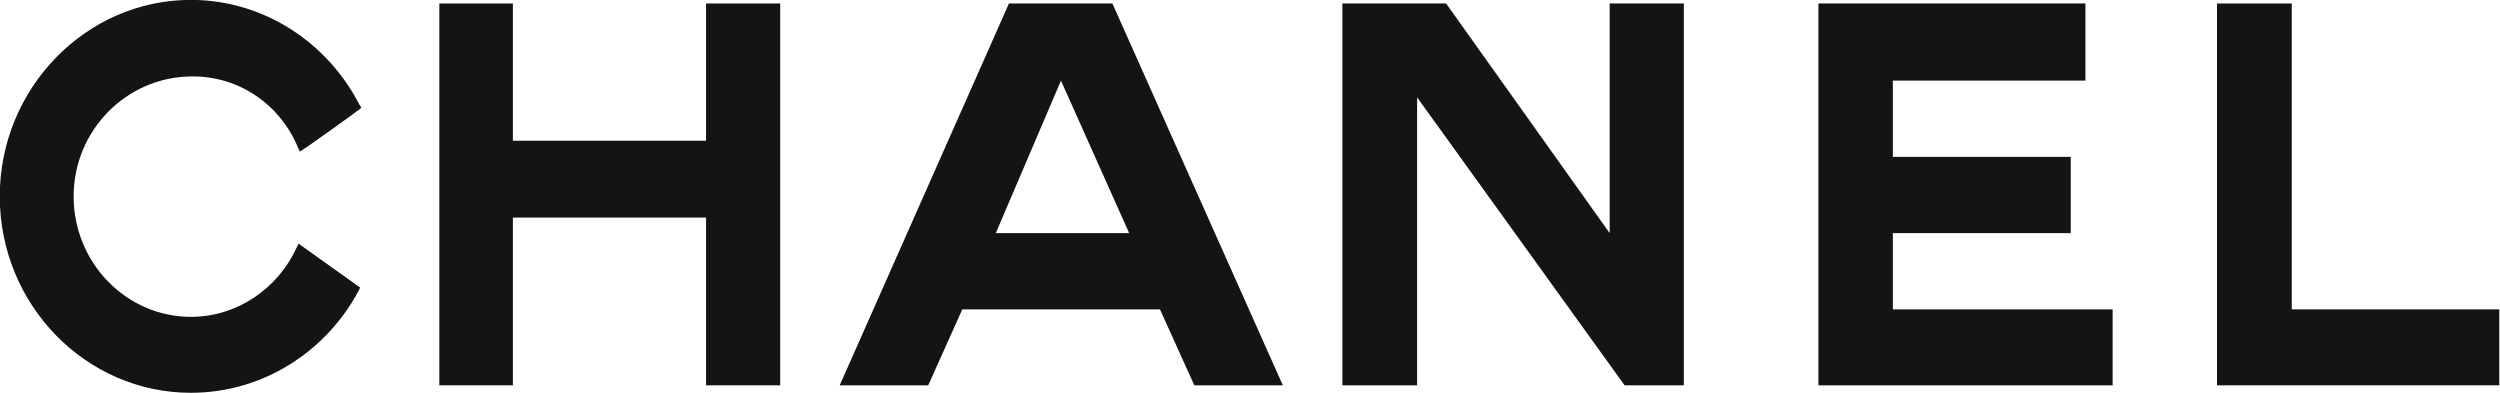
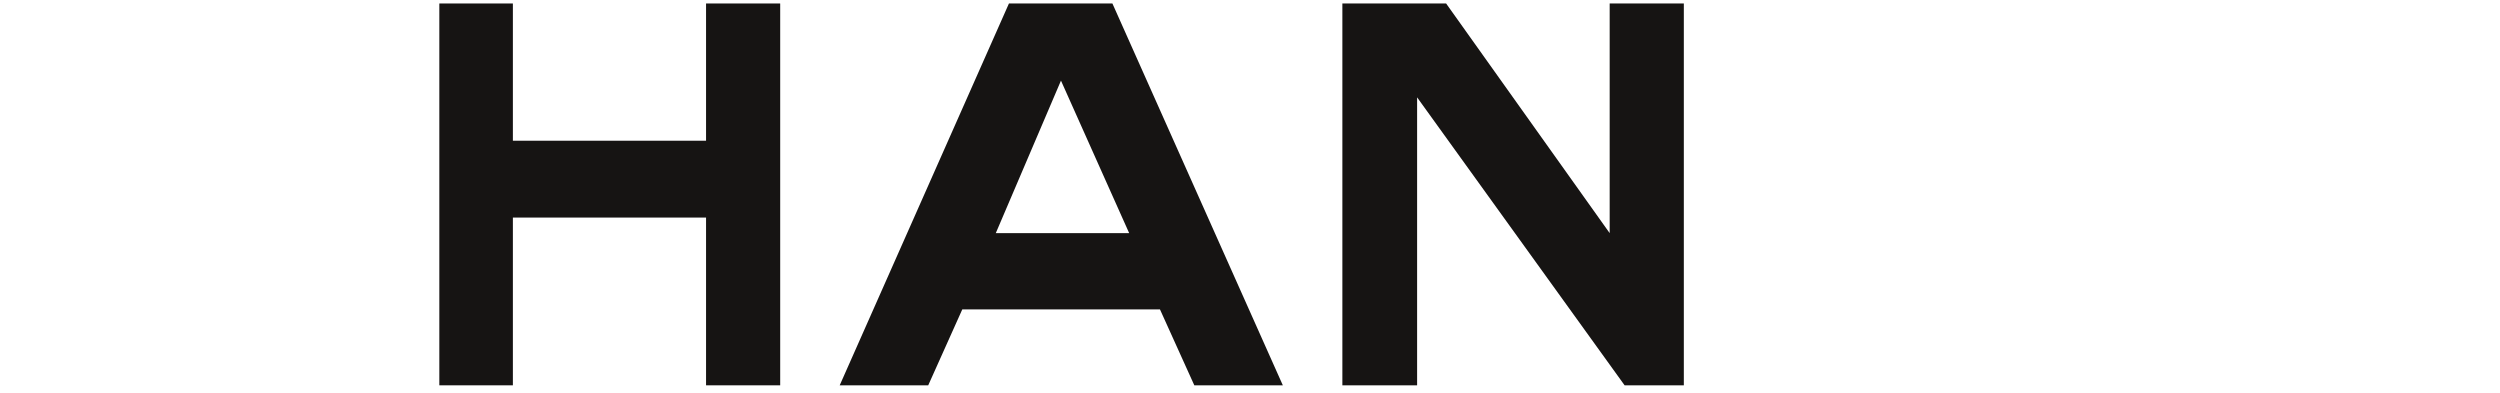
<svg xmlns="http://www.w3.org/2000/svg" version="1.1" id="Calque_1" x="0px" y="0px" width="246.26px" height="38.71px" viewBox="0 0 246.26 38.71" enable-background="new 0 0 246.26 38.71" xml:space="preserve">
  <g id="g2452" transform="matrix(2.476,0,0,2.476,-150.248,-82.943)">
    <g id="g2414" transform="matrix(0.696,0,0,0.696,56.089,15.251)">
      <g id="g2438" transform="translate(-33.786,60.935)">
        <g id="g4" transform="translate(8.764,50.169)">
-           <path id="path6" fill="#161413" d="M52.204-68.45c-0.017,0.035-0.051,0.102-0.068,0.154c-1.846,3.487-5.47,5.862-9.606,5.862      c-6,0-10.922-5.025-10.922-11.229c0-6.171,4.922-11.229,10.922-11.229c4.153,0,7.794,2.426,9.623,5.965      c0.051,0.068,0.067,0.102,0.12,0.205c0.017,0.017-3.487,2.547-3.521,2.496c-0.017-0.067-0.035-0.12-0.068-0.153      c-1.01-2.513-3.401-4.188-6.153-4.136c-3.675,0.034-6.701,3.076-6.701,6.853c0,3.811,3.026,6.887,6.701,6.887      c2.666,0,4.991-1.64,6.05-3.965c0.051-0.086,0.068-0.154,0.103-0.222L52.204-68.45z" />
-         </g>
+           </g>
        <g id="g8" transform="translate(39.67,50.422)">
          <path id="path10" fill="#161413" d="M25.827-84.94h4.204v7.845h11.042v-7.845h4.238v21.826h-4.238v-9.589H30.031v9.589h-4.204      V-84.94L25.827-84.94z" />
        </g>
        <g id="g12" transform="translate(136.638,50.422)">
-           <path id="path14" fill="#161413" d="M7.688-63.113V-84.94H22.95v4.409H11.943v4.359h10.169v4.359H11.943v4.359h12.562v4.34      H7.688L7.688-63.113z" />
-         </g>
+           </g>
        <g id="g16" transform="translate(164.664,50.422)">
-           <path id="path18" fill="#161413" d="M2.445-63.113V-84.94h4.273v17.485h11.863v4.341H2.445L2.445-63.113z" />
-         </g>
+           </g>
        <g id="g20" transform="translate(103.166,50.422)">
          <path id="path22" fill="#161413" d="M18.222-63.113h-0.137h-4.136V-84.94h0.307h5.623l9.349,13.126V-84.94h4.239v21.826h-3.385      l-11.861-16.46v16.46H18.222z" />
        </g>
        <g id="g24" transform="translate(67.822,50.422)">
          <path id="path26" fill="#161413" d="M33.208-80.531l-3.725,8.717h7.623L33.208-80.531z M27.568-67.455l-1.948,4.341h-5.06      l9.674-21.826h5.914l9.742,21.826h-5.06l-1.964-4.341H27.568z" />
        </g>
      </g>
    </g>
  </g>
</svg>